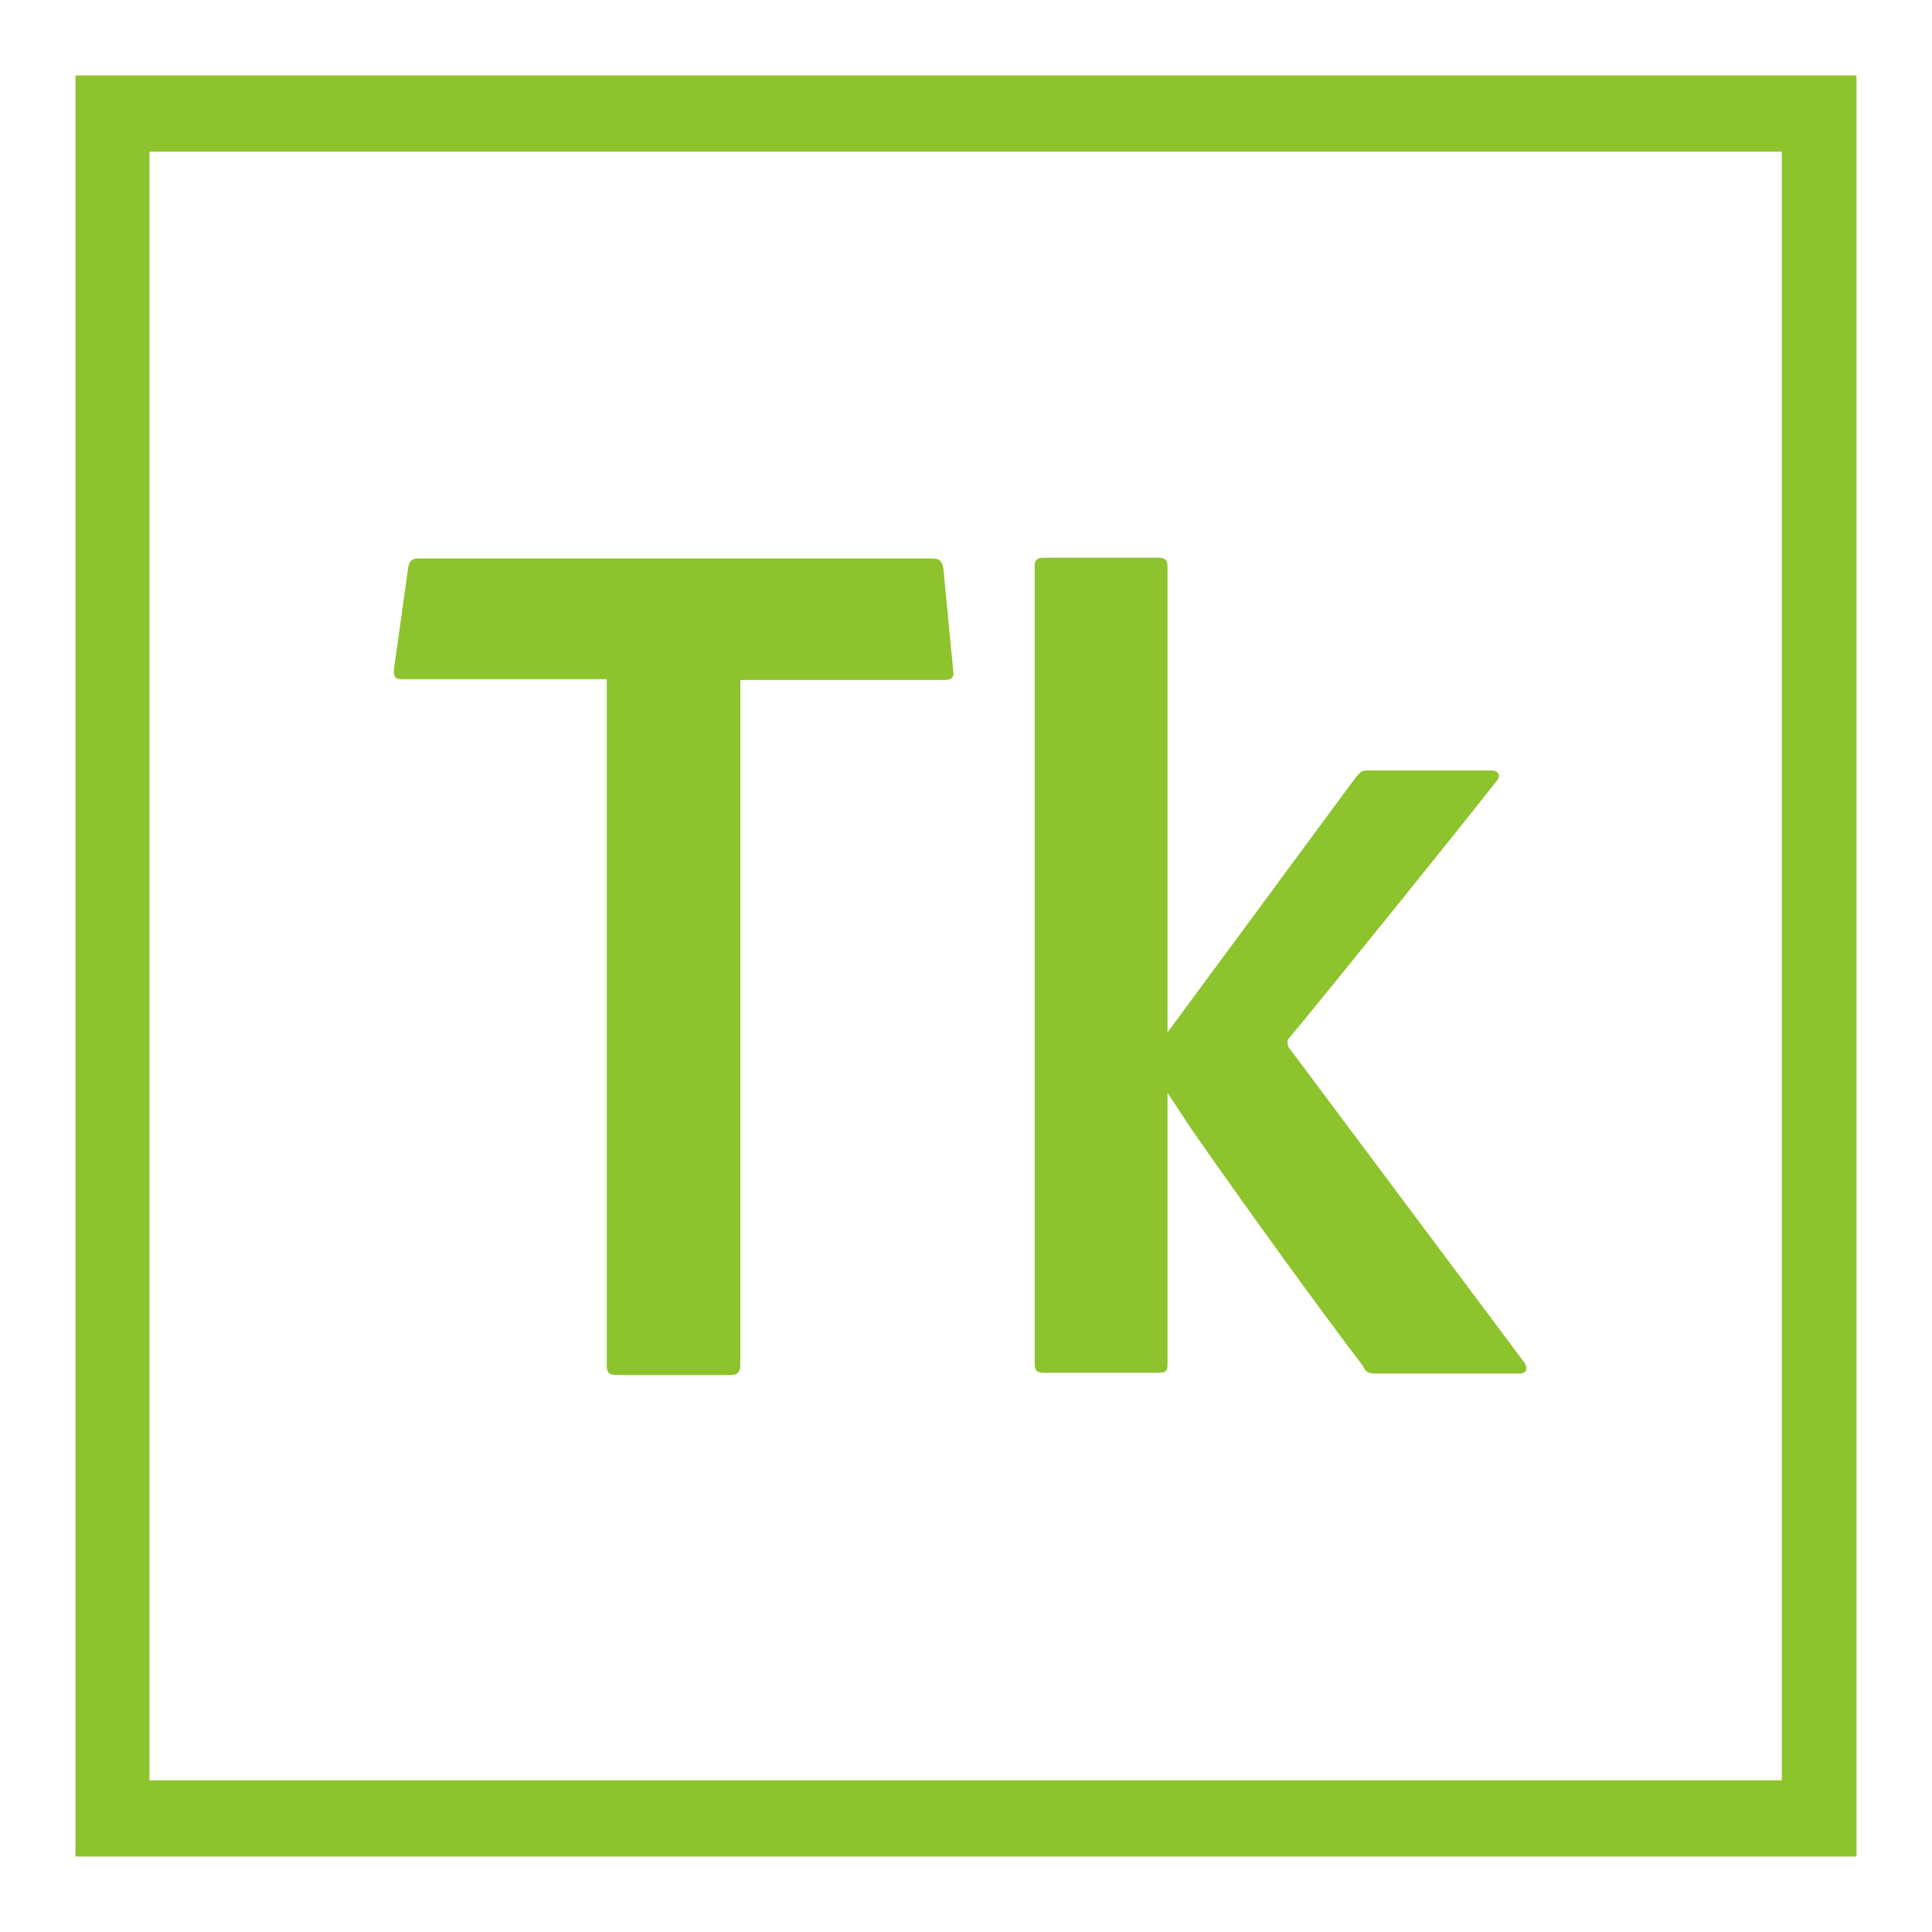
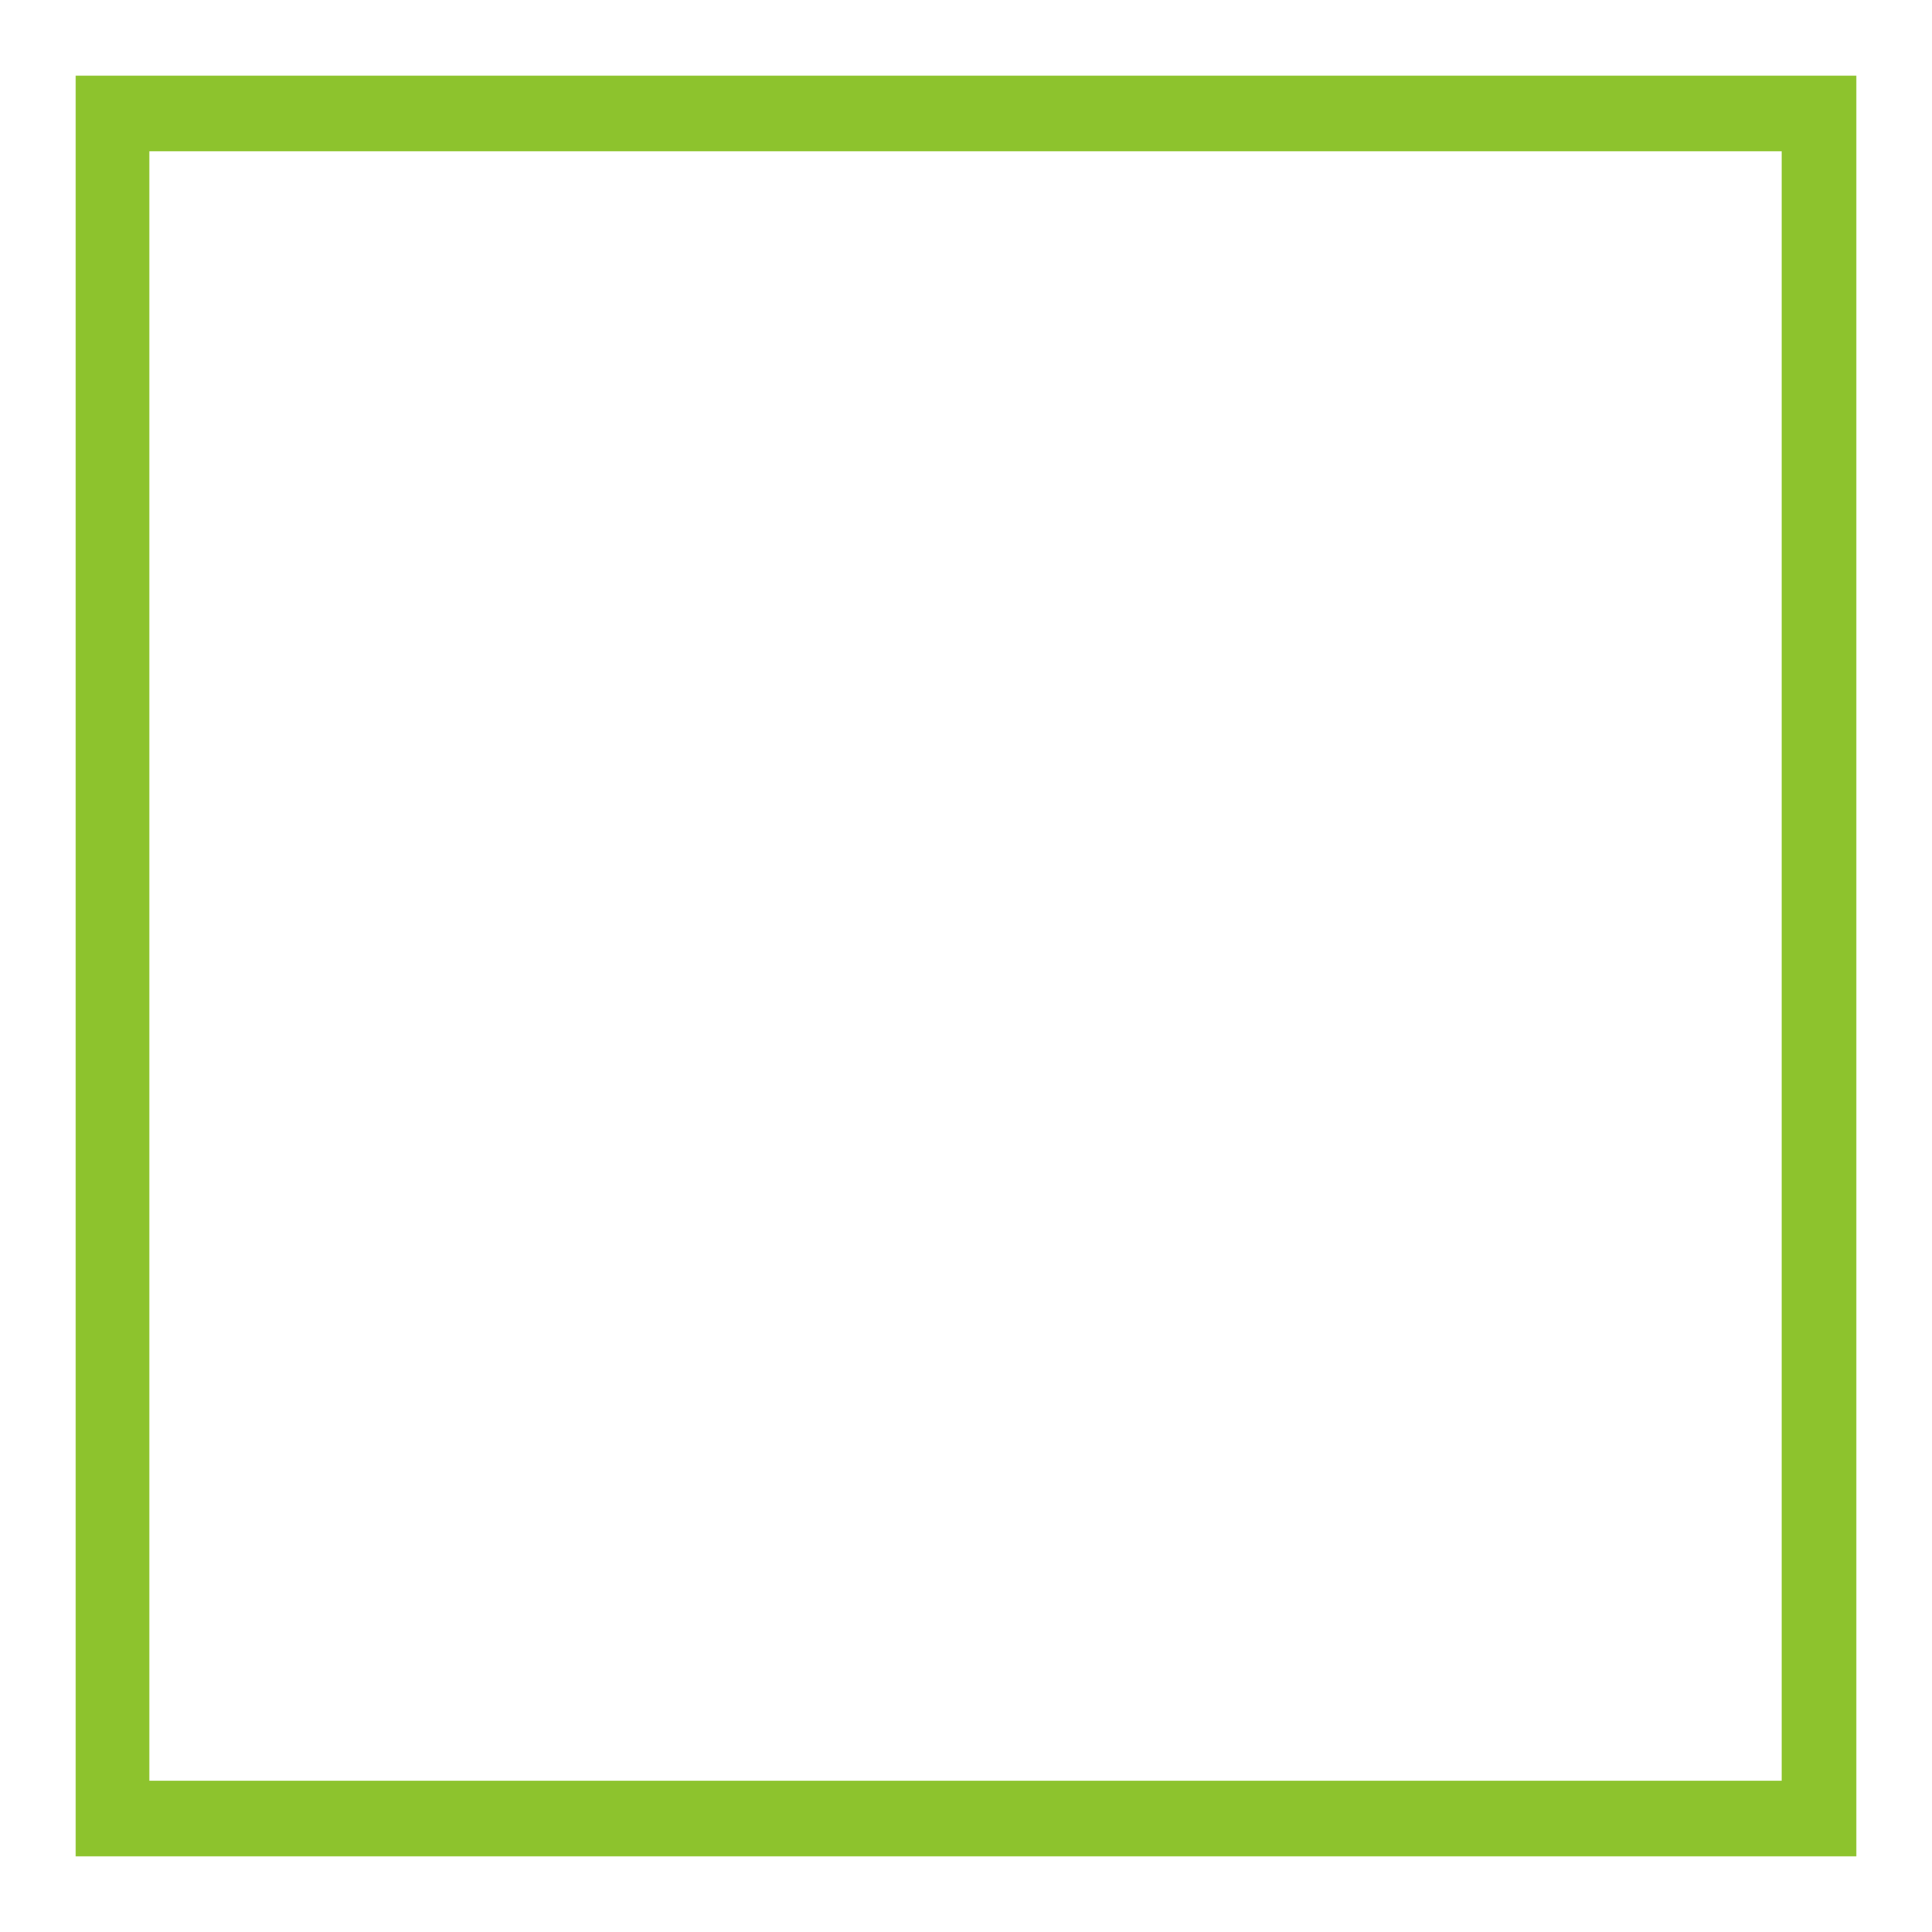
<svg xmlns="http://www.w3.org/2000/svg" version="1.1" x="0px" y="0px" viewBox="0 0 256 256" enable-background="new 0 0 256 256" xml:space="preserve">
  <g>
    <path fill="#8dc32d" d="M10,10v236h236V10H10z M19.8,20.1h216.3v215.8H19.8V20.1z" />
-     <path fill="#8dc32d" d="M80.4,90H53.2c-0.8,0-1.1-0.3-1-1.3l1.9-13.6c0.2-0.8,0.5-1.1,1.3-1.1h68.1c1,0,1.3,0.3,1.5,1.3l1.3,13.5 c0.2,1-0.3,1.3-1.1,1.3H98.1v90.8c0,0.8-0.3,1.3-1.3,1.3H81.7c-1,0-1.3-0.3-1.3-1.3V90z M154.7,136.8l24.8-33.6 c0.7-0.8,0.8-1.1,1.6-1.1h16.5c1,0,1.3,0.7,0.7,1.4c-3.9,5-21.7,27.1-27.6,34.2c-0.1,0.1-0.1,0.3-0.1,0.5c0,0.2,0.1,0.3,0.1,0.5 l31.4,42c0.3,0.7,0.2,1.3-0.8,1.3h-19.1c-1,0-1.3-0.3-1.6-1c-5.7-7.5-14.3-19.3-22.6-31.2l-3.3-5v36c0,0.8-0.2,1.1-1.1,1.1h-15.2 c-1.1,0-1.3-0.3-1.3-1.3V74.9c0-0.5,0.2-1,1.1-1h15.4c0.7,0,1.1,0.3,1.1,1.1L154.7,136.8L154.7,136.8z" />
  </g>
</svg>